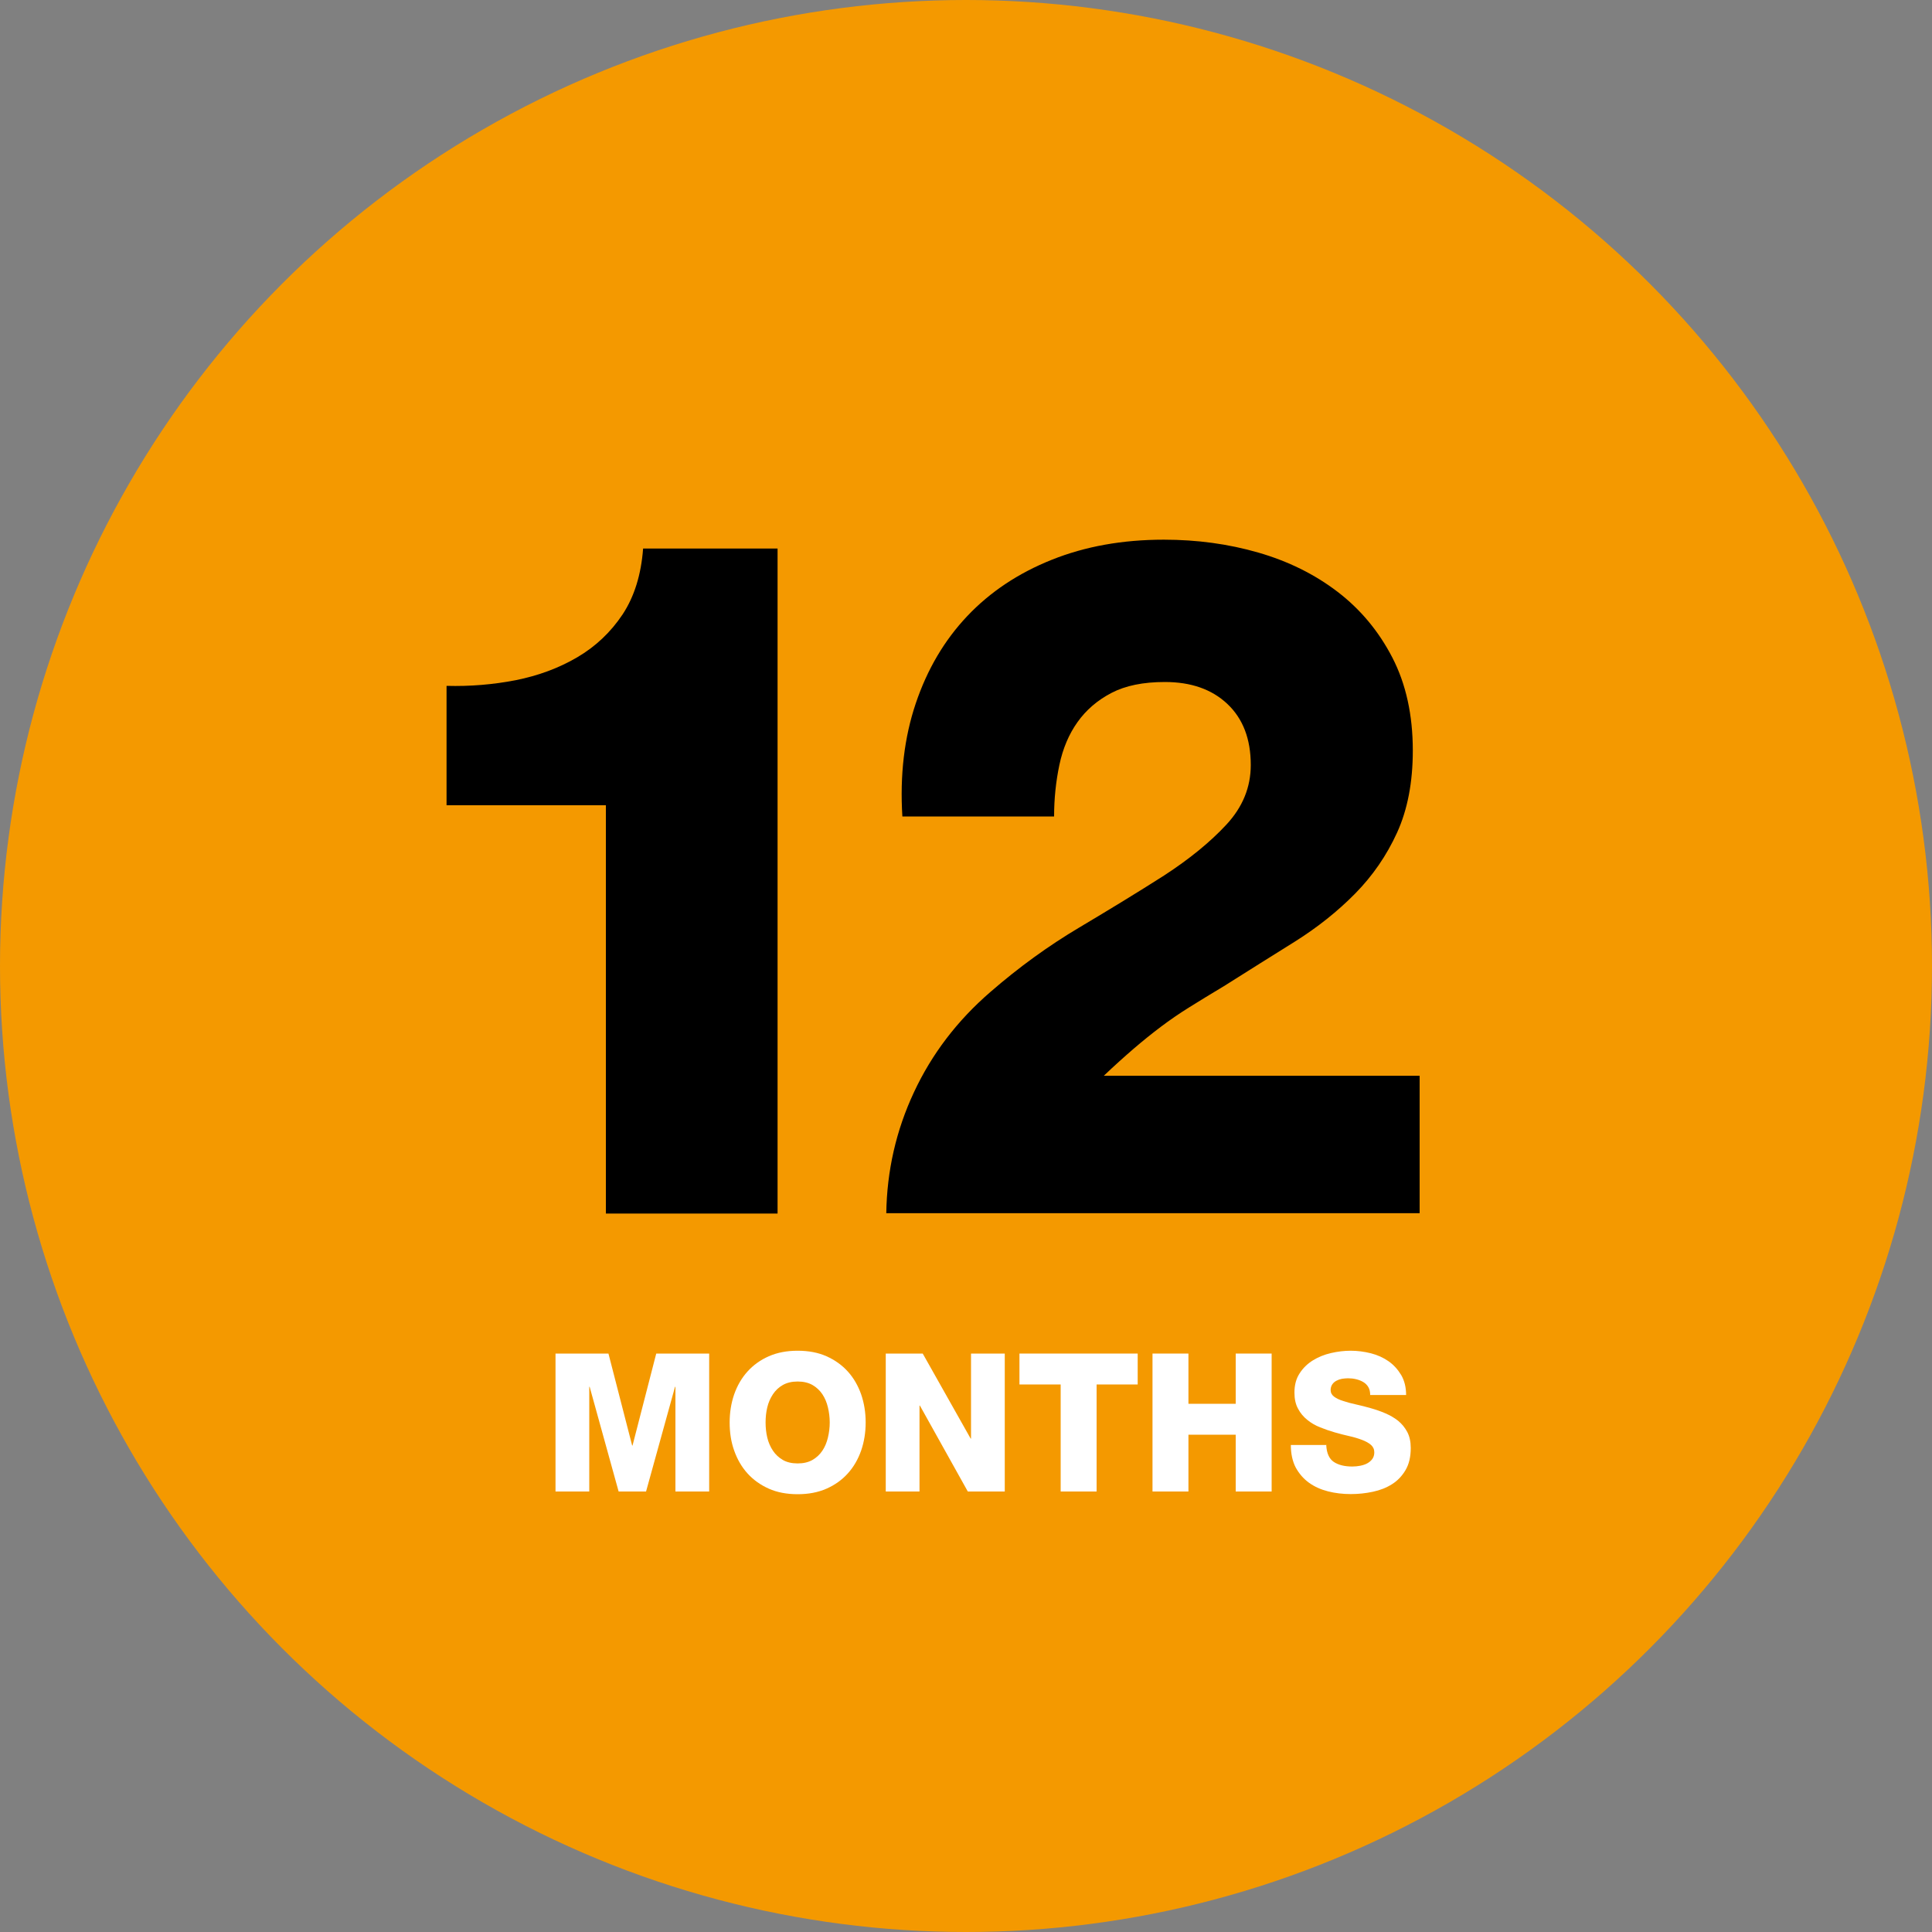
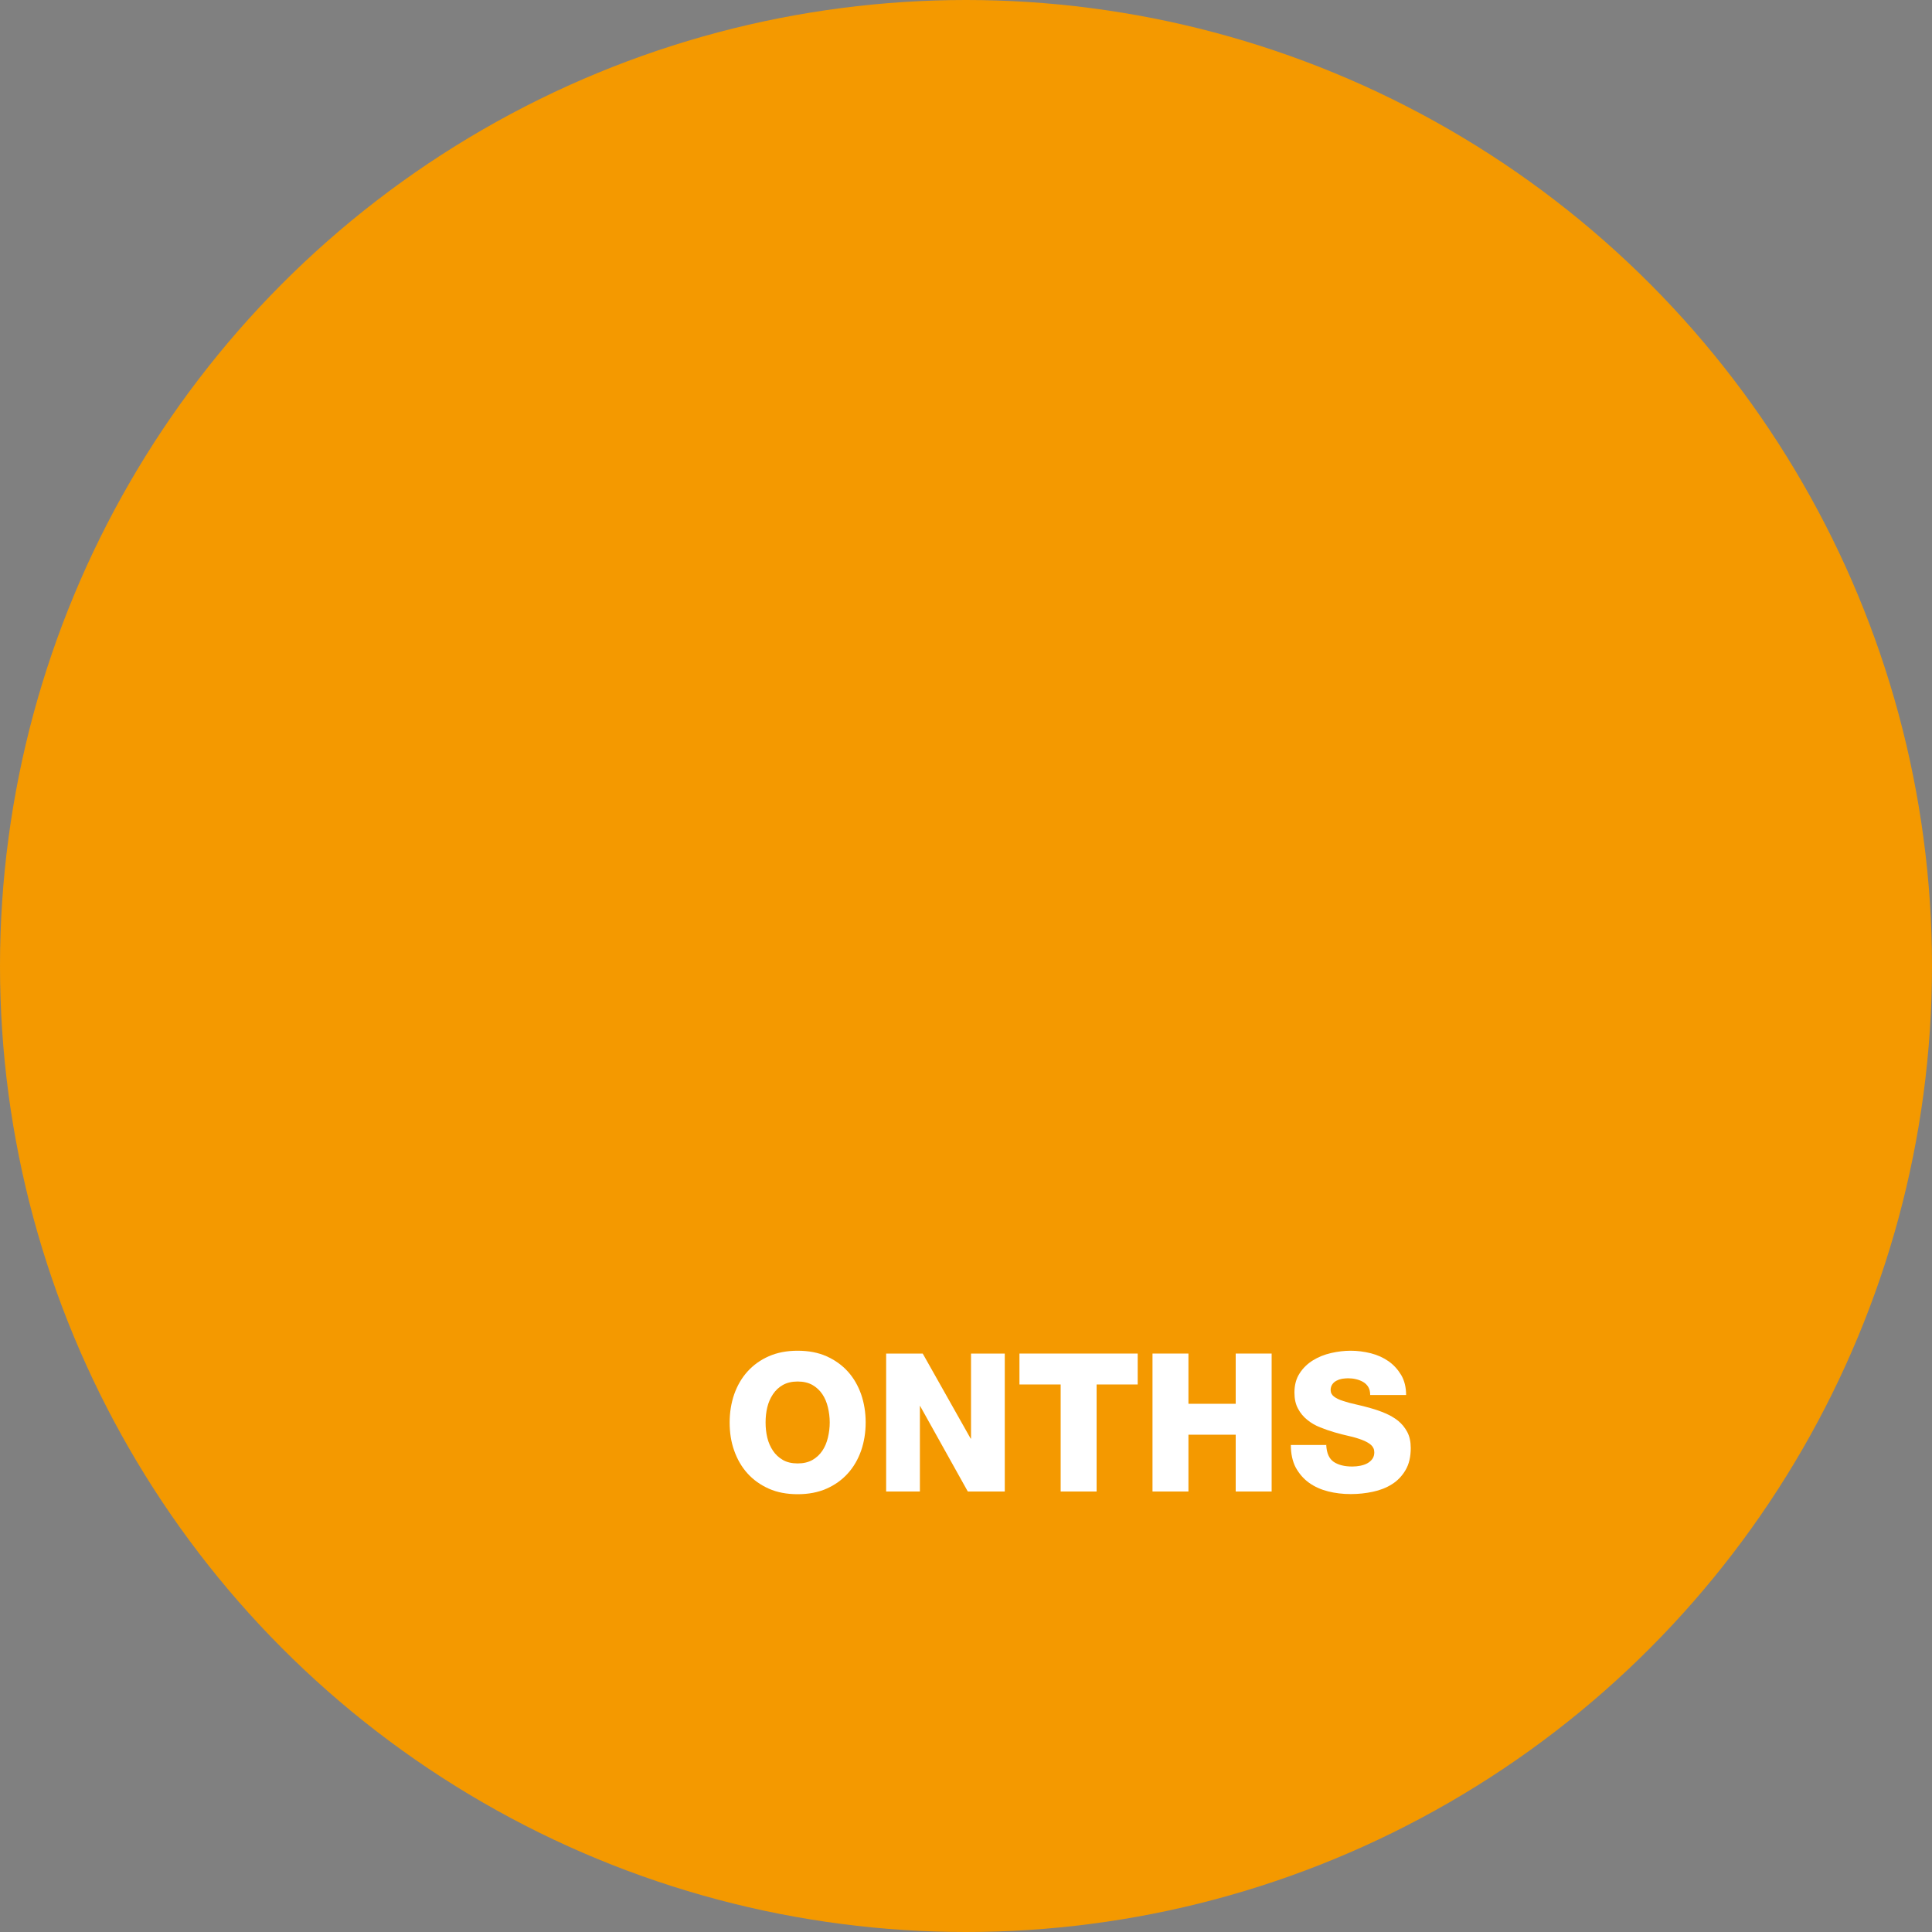
<svg xmlns="http://www.w3.org/2000/svg" id="Layer_2" viewBox="0 0 150 150">
  <rect x="0" y="0" width="150" height="150" fill="#808080" stroke="none" />
  <defs>
    <style>.cls-1{fill:#000;}.cls-1,.cls-2,.cls-3{stroke-width:0px;}.cls-2{fill:#f49900;}.cls-3{fill:#fff;}</style>
  </defs>
  <circle class="cls-2" cx="75" cy="75" r="75" />
-   <path class="cls-1" d="M34.67,62.51v-9.26c1.83.05,3.62-.1,5.37-.44,1.75-.35,3.35-.94,4.78-1.78,1.43-.84,2.6-1.95,3.52-3.33.91-1.38,1.44-3.09,1.59-5.11h10.44v51.63h-13.33v-31.7h-12.37Z" />
-   <path class="cls-1" d="M68.81,94.21c.05-3.31.76-6.44,2.15-9.41,1.38-2.96,3.36-5.56,5.93-7.78,2.22-1.93,4.52-3.59,6.89-5,2.37-1.41,4.57-2.75,6.59-4.04,1.97-1.28,3.59-2.6,4.85-3.96,1.26-1.36,1.89-2.9,1.89-4.63,0-2.02-.61-3.6-1.82-4.74-1.21-1.14-2.83-1.7-4.85-1.7-1.68,0-3.06.28-4.15.85-1.09.57-1.96,1.32-2.63,2.26-.67.94-1.14,2.05-1.41,3.33-.27,1.28-.41,2.62-.41,4h-11.78c-.2-3.21.15-6.14,1.04-8.78.89-2.64,2.22-4.9,4-6.78,1.78-1.88,3.96-3.33,6.56-4.37s5.49-1.56,8.7-1.56c2.57,0,5.01.33,7.33,1,2.32.67,4.37,1.68,6.15,3.04,1.78,1.36,3.2,3.06,4.26,5.11,1.06,2.05,1.59,4.46,1.59,7.22,0,2.47-.41,4.59-1.22,6.37s-1.9,3.36-3.26,4.74c-1.36,1.38-2.93,2.63-4.7,3.74-1.78,1.11-3.61,2.26-5.48,3.44-.99.59-1.88,1.14-2.67,1.63-.79.49-1.53,1-2.22,1.52s-1.4,1.09-2.11,1.7c-.72.62-1.5,1.32-2.33,2.11h24.52v10.67h-41.41Z" />
-   <path class="cls-3" d="M43.13,105.09h4.11l1.84,7.14h.03l1.84-7.14h4.11v10.71h-2.62v-8.13h-.03l-2.25,8.13h-2.13l-2.25-8.13h-.03v8.13h-2.62v-10.71Z" />
  <path class="cls-3" d="M56.65,110.44c0-.78.12-1.51.35-2.18.24-.68.58-1.27,1.03-1.77s1-.9,1.66-1.19c.66-.29,1.4-.43,2.24-.43s1.59.14,2.24.43,1.21.69,1.66,1.19c.45.5.79,1.09,1.03,1.77.23.67.35,1.4.35,2.18s-.12,1.51-.35,2.18c-.24.68-.58,1.27-1.03,1.77-.45.5-1,.9-1.66,1.19s-1.4.43-2.24.43-1.59-.14-2.24-.43c-.65-.29-1.21-.69-1.66-1.19s-.79-1.09-1.03-1.77c-.24-.67-.35-1.4-.35-2.18ZM59.44,110.44c0,.4.04.79.13,1.17s.24.72.44,1.02c.2.3.46.54.77.72.31.18.7.27,1.15.27s.83-.09,1.15-.27c.31-.18.57-.42.77-.72s.34-.64.43-1.02.14-.77.14-1.17-.05-.79-.14-1.17c-.09-.38-.23-.72-.43-1.02s-.46-.54-.77-.72c-.32-.18-.7-.27-1.15-.27s-.83.09-1.15.27c-.32.18-.57.42-.77.72-.2.3-.35.64-.44,1.02-.09.38-.13.77-.13,1.17Z" />
-   <path class="cls-3" d="M68.77,105.09h2.87l3.72,6.6h.03v-6.6h2.62v10.71h-2.87l-3.72-6.67h-.03v6.67h-2.62v-10.71Z" />
+   <path class="cls-3" d="M68.77,105.09h2.87l3.72,6.6h.03v-6.6h2.62v10.71h-2.87l-3.72-6.67v6.67h-2.62v-10.71Z" />
  <path class="cls-3" d="M88.34,107.49h-3.2v8.31h-2.79v-8.31h-3.2v-2.4h9.18v2.4Z" />
  <path class="cls-3" d="M89.48,105.09h2.79v3.9h3.67v-3.9h2.79v10.71h-2.79v-4.41h-3.67v4.41h-2.79v-10.71Z" />
  <path class="cls-3" d="M102.97,112.2c.03.63.23,1.06.58,1.3.36.24.84.36,1.44.36.21,0,.42-.02.62-.06s.39-.1.55-.19.29-.2.39-.34c.1-.14.15-.31.15-.51,0-.24-.09-.43-.26-.58-.17-.15-.41-.28-.7-.39s-.62-.21-.98-.29c-.37-.08-.74-.18-1.13-.29-.38-.11-.76-.24-1.13-.39-.38-.15-.71-.34-1-.58-.29-.23-.54-.52-.72-.87-.19-.34-.28-.76-.28-1.25,0-.58.13-1.08.4-1.49.26-.41.61-.75,1.03-1.01.42-.26.89-.45,1.41-.57.52-.12,1.03-.18,1.53-.18.53,0,1.05.07,1.57.2.51.13.97.34,1.37.62.4.28.72.64.98,1.07.25.43.38.95.38,1.55h-2.79c0-.24-.04-.44-.14-.61-.1-.17-.23-.3-.4-.4-.17-.1-.35-.17-.56-.22-.21-.05-.42-.07-.63-.07-.15,0-.3.02-.46.04-.16.03-.3.08-.43.15-.13.07-.24.16-.32.28-.08.12-.13.26-.13.44,0,.21.09.38.26.51.17.13.41.25.71.34.29.1.63.19,1,.27.37.08.75.18,1.14.29.39.11.77.24,1.14.4.37.16.7.35.99.58.29.24.53.53.71.87.18.34.27.76.27,1.24,0,.68-.13,1.25-.4,1.71-.27.46-.62.83-1.05,1.1-.44.28-.93.47-1.49.59-.56.12-1.13.18-1.72.18-.62,0-1.21-.07-1.76-.21-.55-.14-1.05-.36-1.48-.67-.43-.31-.77-.71-1.03-1.18-.25-.48-.38-1.07-.38-1.75h2.79Z" />
</svg>